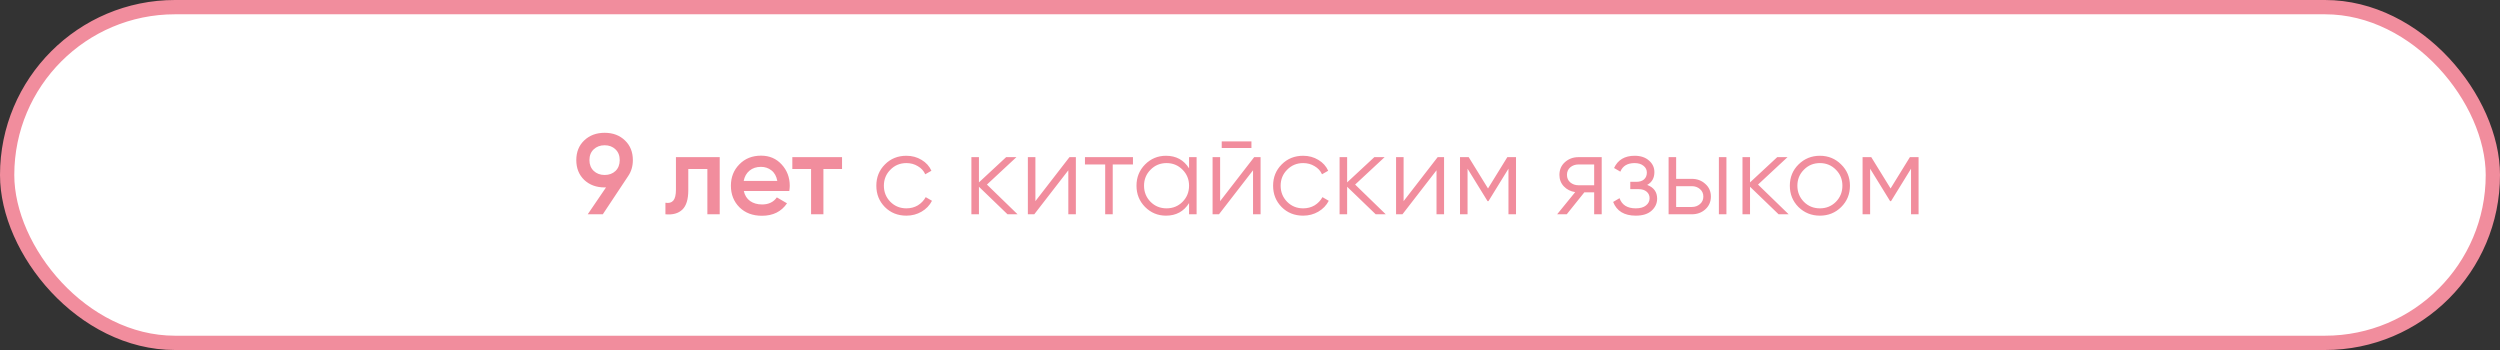
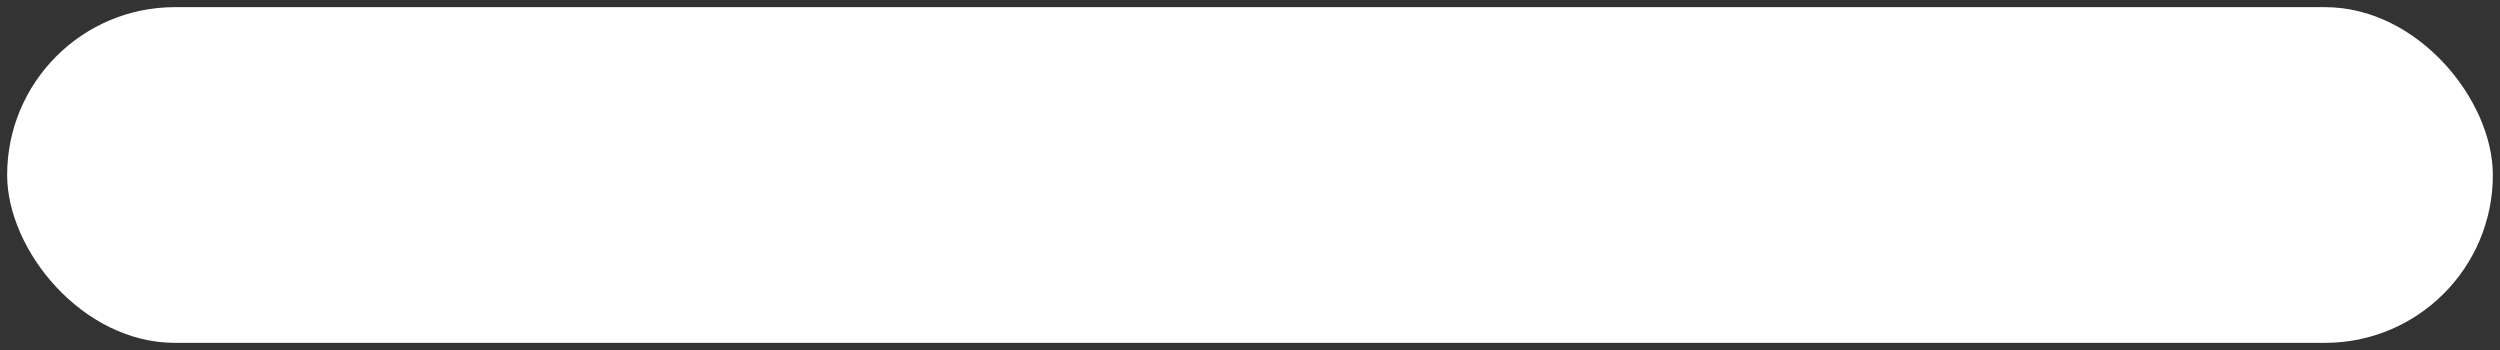
<svg xmlns="http://www.w3.org/2000/svg" width="350" height="49" viewBox="0 0 350 49" fill="none">
  <rect x="0" y="0" width="350" height="49" fill="#333333" stroke="none" />
  <rect x="1" y="1" width="348" height="47" rx="23.5" fill="white" />
-   <path d="M88.601 22.416C88.601 23.269 88.377 24.021 87.929 24.672L84.393 30H82.281L84.841 26.24H84.649C83.487 26.24 82.532 25.888 81.785 25.184C81.049 24.469 80.681 23.547 80.681 22.416C80.681 21.285 81.049 20.368 81.785 19.664C82.532 18.949 83.487 18.592 84.649 18.592C85.812 18.592 86.761 18.949 87.497 19.664C88.233 20.368 88.601 21.285 88.601 22.416ZM82.521 22.416C82.521 23.035 82.719 23.536 83.113 23.92C83.519 24.304 84.031 24.496 84.649 24.496C85.268 24.496 85.775 24.309 86.169 23.936C86.564 23.552 86.761 23.045 86.761 22.416C86.761 21.787 86.564 21.285 86.169 20.912C85.775 20.528 85.268 20.336 84.649 20.336C84.031 20.336 83.519 20.528 83.113 20.912C82.719 21.285 82.521 21.787 82.521 22.416ZM100.76 22V30H99.032V23.664H96.36V26.64C96.36 27.909 96.083 28.811 95.528 29.344C94.973 29.877 94.184 30.096 93.16 30V28.384C93.651 28.469 94.019 28.368 94.264 28.08C94.509 27.792 94.632 27.285 94.632 26.56V22H100.76ZM104.134 26.736C104.262 27.344 104.555 27.813 105.014 28.144C105.472 28.464 106.032 28.624 106.694 28.624C107.611 28.624 108.299 28.293 108.758 27.632L110.182 28.464C109.392 29.627 108.224 30.208 106.678 30.208C105.376 30.208 104.326 29.813 103.526 29.024C102.726 28.224 102.326 27.216 102.326 26C102.326 24.805 102.72 23.808 103.51 23.008C104.299 22.197 105.312 21.792 106.55 21.792C107.723 21.792 108.683 22.203 109.43 23.024C110.187 23.845 110.566 24.843 110.566 26.016C110.566 26.197 110.544 26.437 110.502 26.736H104.134ZM104.118 25.328H108.822C108.704 24.677 108.432 24.187 108.006 23.856C107.59 23.525 107.099 23.36 106.534 23.36C105.894 23.36 105.36 23.536 104.934 23.888C104.507 24.24 104.235 24.72 104.118 25.328ZM117.886 22V23.664H115.278V30H113.55V23.664H110.926V22H117.886ZM126.895 30.192C125.69 30.192 124.687 29.792 123.887 28.992C123.087 28.181 122.687 27.184 122.687 26C122.687 24.816 123.087 23.824 123.887 23.024C124.687 22.213 125.69 21.808 126.895 21.808C127.684 21.808 128.394 22 129.023 22.384C129.652 22.757 130.111 23.264 130.399 23.904L129.535 24.4C129.322 23.92 128.975 23.541 128.495 23.264C128.026 22.976 127.492 22.832 126.895 22.832C126.01 22.832 125.263 23.141 124.655 23.76C124.047 24.368 123.743 25.115 123.743 26C123.743 26.885 124.047 27.637 124.655 28.256C125.263 28.864 126.01 29.168 126.895 29.168C127.492 29.168 128.026 29.029 128.495 28.752C128.964 28.464 129.332 28.08 129.599 27.6L130.479 28.112C130.148 28.752 129.663 29.259 129.023 29.632C128.383 30.005 127.674 30.192 126.895 30.192ZM142.459 30H141.051L137.051 26.144V30H135.995V22H137.051V25.536L140.859 22H142.299L138.171 25.84L142.459 30ZM149.725 22H150.621V30H149.565V23.84L144.797 30H143.901V22H144.957V28.16L149.725 22ZM158.614 22V23.024H155.782V30H154.726V23.024H151.894V22H158.614ZM166.469 22H167.525V30H166.469V28.432C165.733 29.605 164.655 30.192 163.237 30.192C162.095 30.192 161.119 29.787 160.309 28.976C159.509 28.165 159.109 27.173 159.109 26C159.109 24.827 159.509 23.835 160.309 23.024C161.119 22.213 162.095 21.808 163.237 21.808C164.655 21.808 165.733 22.395 166.469 23.568V22ZM161.077 28.256C161.685 28.864 162.431 29.168 163.317 29.168C164.202 29.168 164.949 28.864 165.557 28.256C166.165 27.637 166.469 26.885 166.469 26C166.469 25.115 166.165 24.368 165.557 23.76C164.949 23.141 164.202 22.832 163.317 22.832C162.431 22.832 161.685 23.141 161.077 23.76C160.469 24.368 160.165 25.115 160.165 26C160.165 26.885 160.469 27.637 161.077 28.256ZM171.041 20.72V19.792H175.201V20.72H171.041ZM175.585 22H176.481V30H175.425V23.84L170.657 30H169.761V22H170.817V28.16L175.585 22ZM182.442 30.192C181.236 30.192 180.234 29.792 179.434 28.992C178.634 28.181 178.234 27.184 178.234 26C178.234 24.816 178.634 23.824 179.434 23.024C180.234 22.213 181.236 21.808 182.442 21.808C183.231 21.808 183.94 22 184.57 22.384C185.199 22.757 185.658 23.264 185.946 23.904L185.082 24.4C184.868 23.92 184.522 23.541 184.042 23.264C183.572 22.976 183.039 22.832 182.442 22.832C181.556 22.832 180.81 23.141 180.202 23.76C179.594 24.368 179.29 25.115 179.29 26C179.29 26.885 179.594 27.637 180.202 28.256C180.81 28.864 181.556 29.168 182.442 29.168C183.039 29.168 183.572 29.029 184.042 28.752C184.511 28.464 184.879 28.08 185.146 27.6L186.026 28.112C185.695 28.752 185.21 29.259 184.57 29.632C183.93 30.005 183.22 30.192 182.442 30.192ZM194.006 30H192.598L188.598 26.144V30H187.542V22H188.598V25.536L192.406 22H193.846L189.718 25.84L194.006 30ZM201.272 22H202.168V30H201.112V23.84L196.344 30H195.448V22H196.504V28.16L201.272 22ZM212.241 22V30H211.185V23.616L208.385 28.16H208.257L205.457 23.616V30H204.401V22H205.617L208.321 26.384L211.025 22H212.241ZM224.239 22V30H223.183V26.928H221.807L219.343 30H217.999L220.527 26.896C219.887 26.8 219.359 26.533 218.943 26.096C218.527 25.659 218.319 25.12 218.319 24.48C218.319 23.755 218.575 23.163 219.087 22.704C219.61 22.235 220.245 22 220.991 22H224.239ZM220.991 25.936H223.183V23.024H220.991C220.543 23.024 220.159 23.157 219.839 23.424C219.53 23.691 219.375 24.043 219.375 24.48C219.375 24.917 219.53 25.269 219.839 25.536C220.159 25.803 220.543 25.936 220.991 25.936ZM230.607 25.888C231.535 26.24 231.999 26.88 231.999 27.808C231.999 28.469 231.738 29.035 231.215 29.504C230.703 29.963 229.967 30.192 229.007 30.192C227.397 30.192 226.341 29.552 225.839 28.272L226.735 27.744C227.066 28.693 227.823 29.168 229.007 29.168C229.626 29.168 230.101 29.035 230.431 28.768C230.773 28.501 230.943 28.16 230.943 27.744C230.943 27.371 230.805 27.067 230.527 26.832C230.25 26.597 229.877 26.48 229.407 26.48H228.239V25.456H229.087C229.546 25.456 229.903 25.344 230.159 25.12C230.426 24.885 230.559 24.565 230.559 24.16C230.559 23.776 230.405 23.461 230.095 23.216C229.786 22.96 229.37 22.832 228.847 22.832C227.845 22.832 227.178 23.232 226.847 24.032L225.967 23.52C226.501 22.379 227.461 21.808 228.847 21.808C229.69 21.808 230.362 22.032 230.863 22.48C231.365 22.917 231.615 23.456 231.615 24.096C231.615 24.917 231.279 25.515 230.607 25.888ZM236.852 25.04C237.599 25.04 238.228 25.275 238.74 25.744C239.263 26.203 239.524 26.795 239.524 27.52C239.524 28.245 239.263 28.843 238.74 29.312C238.228 29.771 237.599 30 236.852 30H233.604V22H234.66V25.04H236.852ZM240.644 22H241.7V30H240.644V22ZM236.852 28.976C237.3 28.976 237.679 28.843 237.988 28.576C238.308 28.309 238.468 27.957 238.468 27.52C238.468 27.083 238.308 26.731 237.988 26.464C237.679 26.197 237.3 26.064 236.852 26.064H234.66V28.976H236.852ZM250.412 30H249.004L245.004 26.144V30H243.948V22H245.004V25.536L248.812 22H250.252L246.124 25.84L250.412 30ZM257.761 28.992C256.951 29.792 255.959 30.192 254.785 30.192C253.612 30.192 252.615 29.792 251.793 28.992C250.983 28.181 250.577 27.184 250.577 26C250.577 24.816 250.983 23.824 251.793 23.024C252.615 22.213 253.612 21.808 254.785 21.808C255.959 21.808 256.951 22.213 257.761 23.024C258.583 23.824 258.993 24.816 258.993 26C258.993 27.184 258.583 28.181 257.761 28.992ZM252.545 28.256C253.153 28.864 253.9 29.168 254.785 29.168C255.671 29.168 256.417 28.864 257.025 28.256C257.633 27.637 257.937 26.885 257.937 26C257.937 25.115 257.633 24.368 257.025 23.76C256.417 23.141 255.671 22.832 254.785 22.832C253.9 22.832 253.153 23.141 252.545 23.76C251.937 24.368 251.633 25.115 251.633 26C251.633 26.885 251.937 27.637 252.545 28.256ZM268.601 22V30H267.545V23.616L264.745 28.16H264.617L261.817 23.616V30H260.761V22H261.977L264.681 26.384L267.385 22H268.601Z" fill="#F18D9D" />
-   <rect x="1" y="1" width="348" height="47" rx="23.5" stroke="#F18D9D" stroke-width="2" />
</svg>